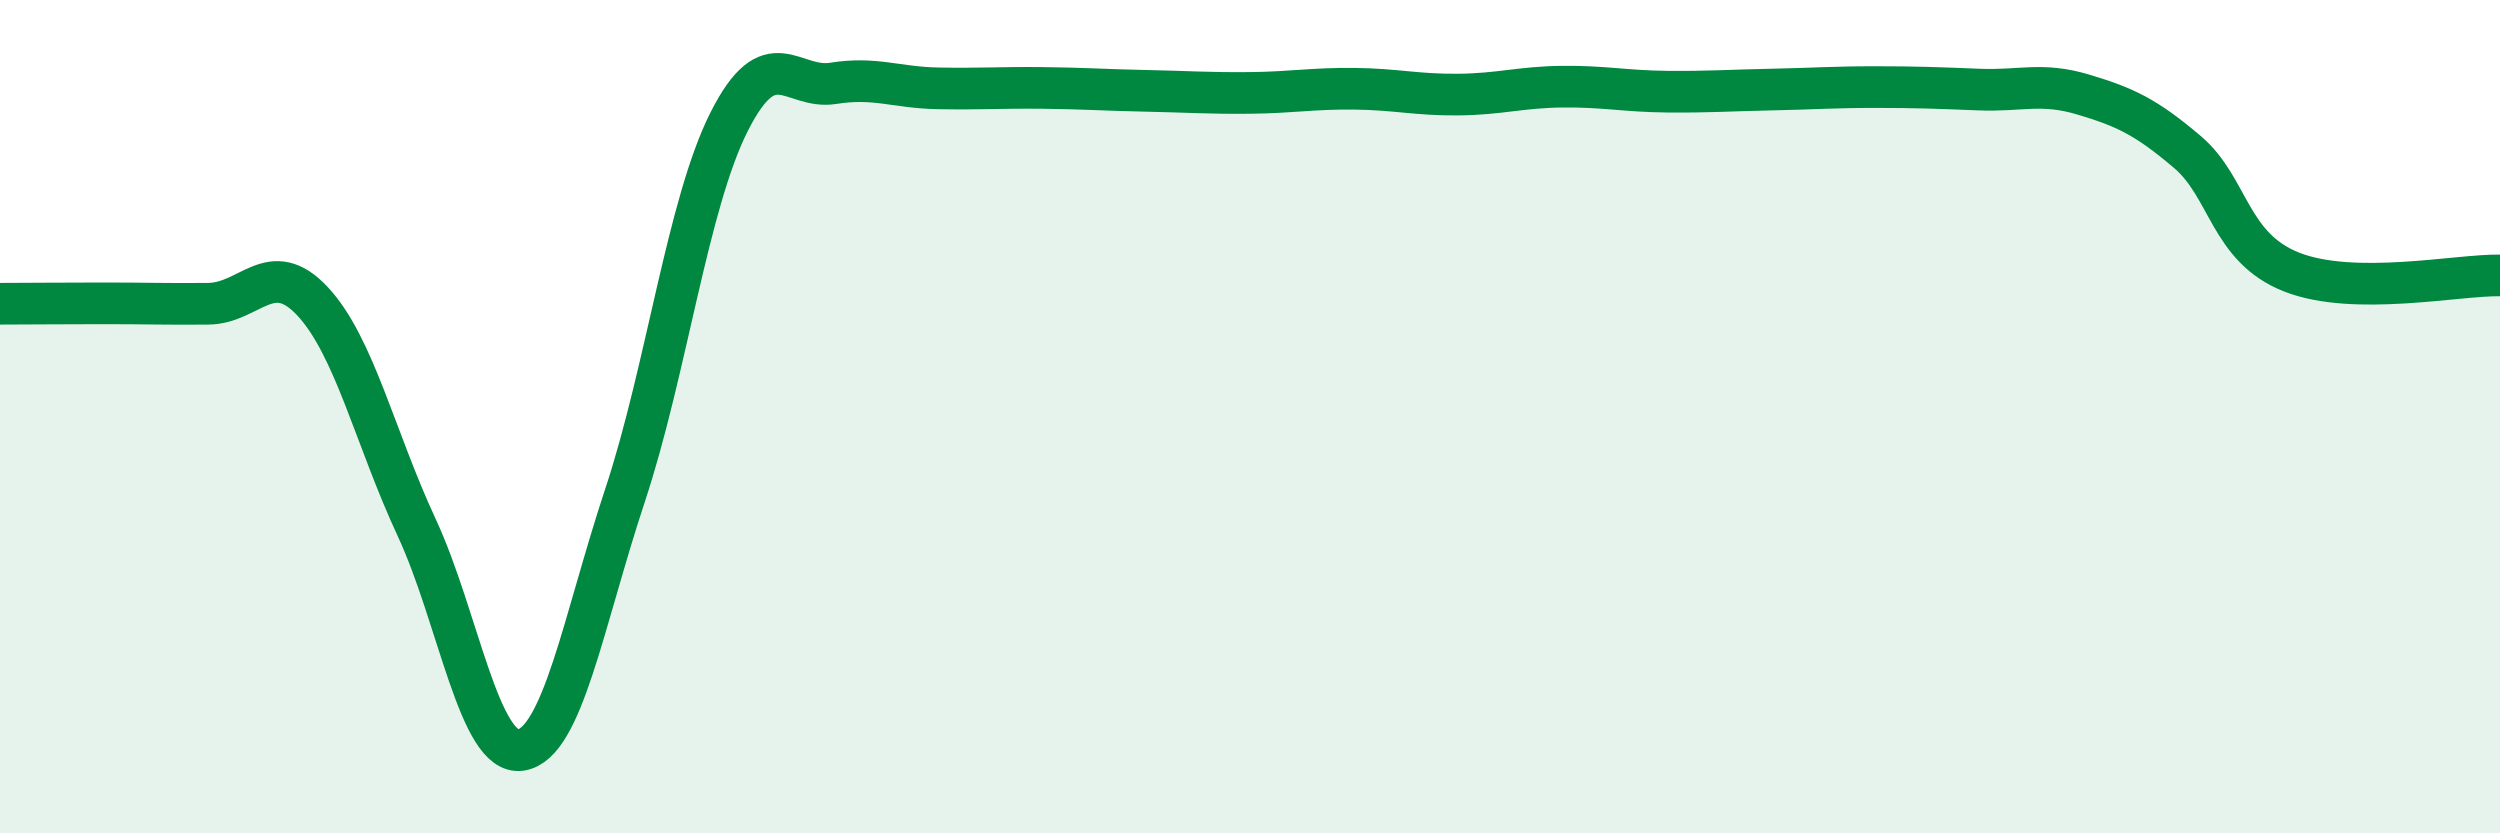
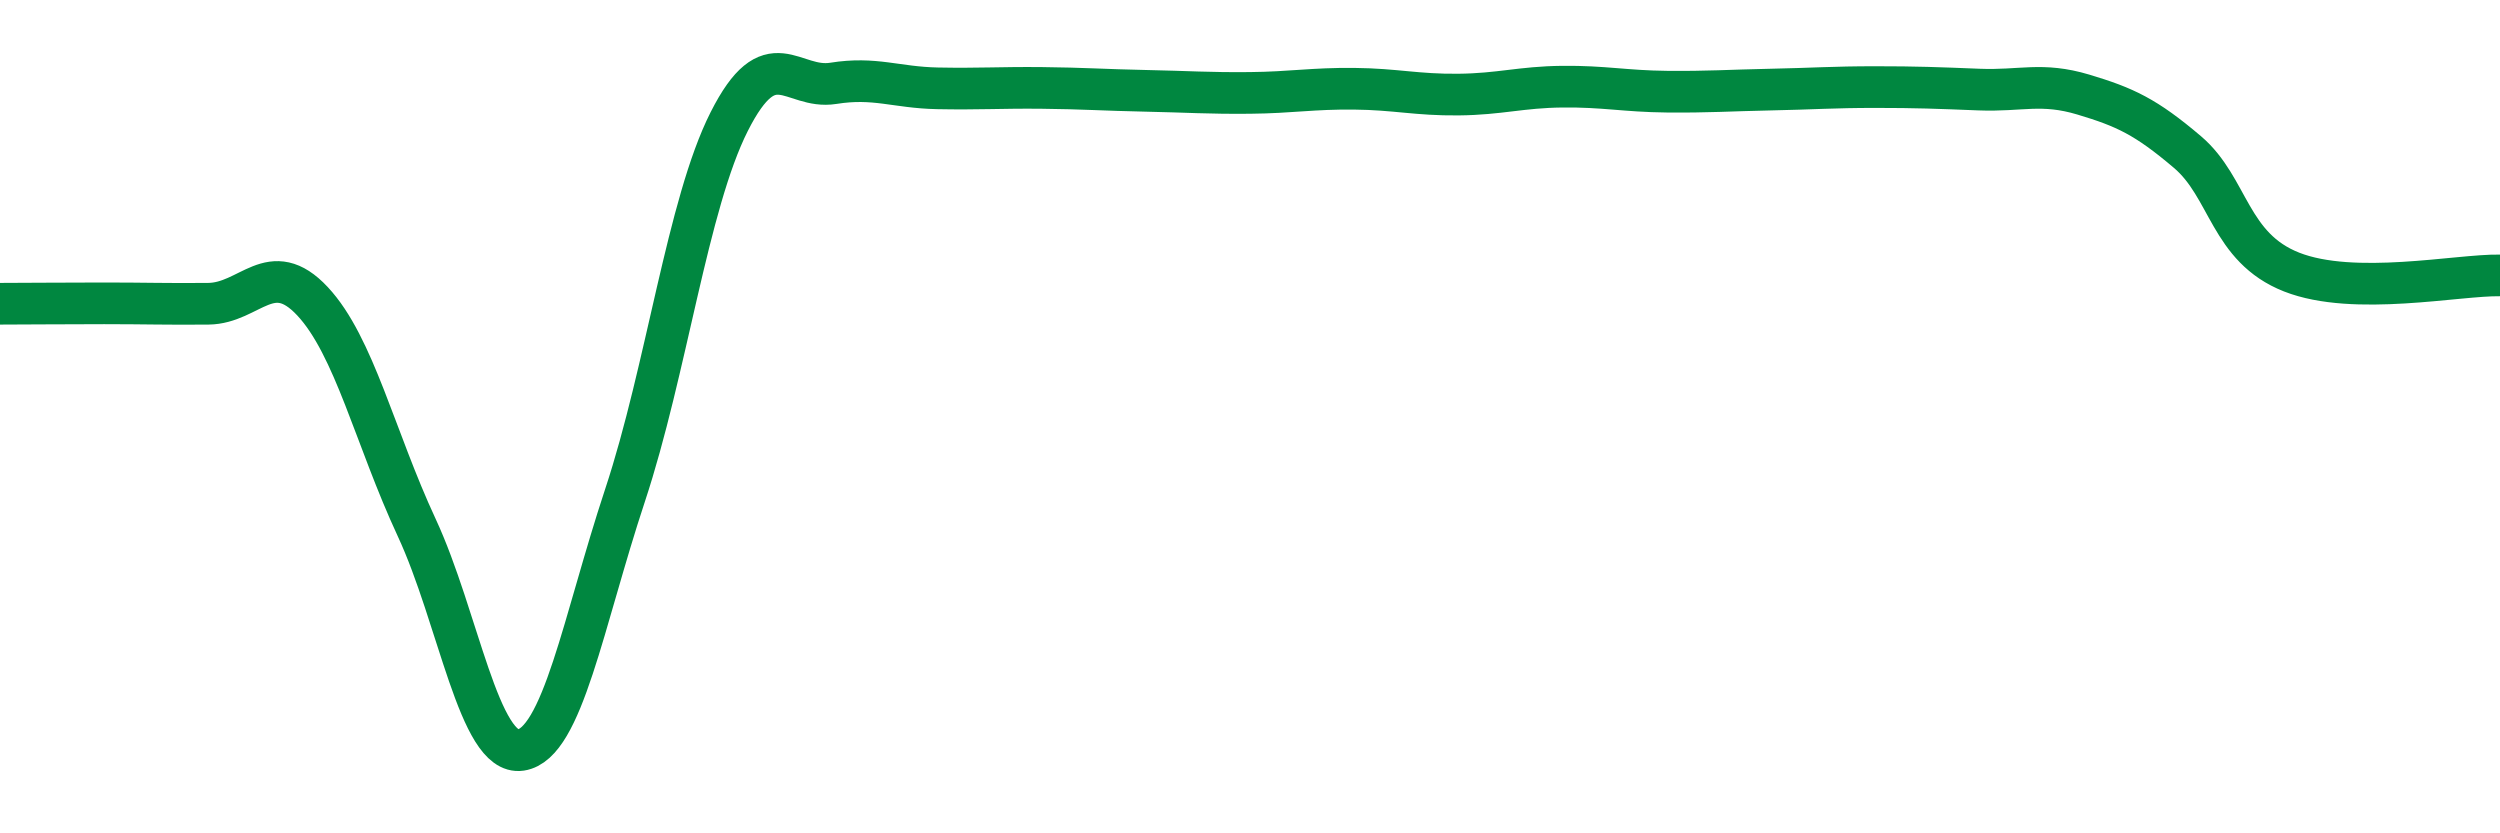
<svg xmlns="http://www.w3.org/2000/svg" width="60" height="20" viewBox="0 0 60 20">
-   <path d="M 0,7.29 C 0.5,7.29 1.5,7.28 2.5,7.28 C 3.5,7.28 4,7.3 5,7.29 C 6,7.28 6.5,6.16 7.5,7.23 C 8.5,8.3 9,10.51 10,12.66 C 11,14.81 11.5,18.15 12.5,18 C 13.5,17.85 14,14.91 15,11.89 C 16,8.87 16.5,4.9 17.5,2.92 C 18.5,0.94 19,2.16 20,2 C 21,1.84 21.5,2.1 22.5,2.12 C 23.5,2.14 24,2.1 25,2.11 C 26,2.12 26.5,2.16 27.5,2.18 C 28.5,2.2 29,2.24 30,2.23 C 31,2.22 31.5,2.12 32.5,2.13 C 33.5,2.14 34,2.28 35,2.27 C 36,2.26 36.5,2.09 37.5,2.08 C 38.5,2.07 39,2.19 40,2.2 C 41,2.21 41.5,2.17 42.5,2.15 C 43.5,2.13 44,2.09 45,2.09 C 46,2.09 46.5,2.11 47.5,2.15 C 48.5,2.19 49,1.97 50,2.27 C 51,2.57 51.5,2.8 52.5,3.65 C 53.5,4.5 53.5,5.94 55,6.53 C 56.5,7.12 59,6.59 60,6.61L60 20L0 20Z" fill="#008740" opacity="0.1" stroke-linecap="round" stroke-linejoin="round" />
  <path d="M 0,7.29 C 0.5,7.29 1.5,7.28 2.5,7.28 C 3.5,7.28 4,7.3 5,7.29 C 6,7.28 6.5,6.16 7.5,7.23 C 8.5,8.3 9,10.51 10,12.66 C 11,14.81 11.5,18.15 12.5,18 C 13.5,17.85 14,14.91 15,11.89 C 16,8.87 16.5,4.9 17.5,2.92 C 18.5,0.94 19,2.16 20,2 C 21,1.84 21.5,2.1 22.5,2.12 C 23.5,2.14 24,2.1 25,2.11 C 26,2.12 26.5,2.16 27.5,2.18 C 28.5,2.2 29,2.24 30,2.23 C 31,2.22 31.5,2.12 32.5,2.13 C 33.5,2.14 34,2.28 35,2.27 C 36,2.26 36.5,2.09 37.5,2.08 C 38.5,2.07 39,2.19 40,2.2 C 41,2.21 41.5,2.17 42.5,2.15 C 43.5,2.13 44,2.09 45,2.09 C 46,2.09 46.5,2.11 47.5,2.15 C 48.5,2.19 49,1.97 50,2.27 C 51,2.57 51.5,2.8 52.5,3.65 C 53.5,4.5 53.5,5.94 55,6.53 C 56.5,7.12 59,6.59 60,6.61" stroke="#008740" stroke-width="1" fill="none" stroke-linecap="round" stroke-linejoin="round" />
</svg>